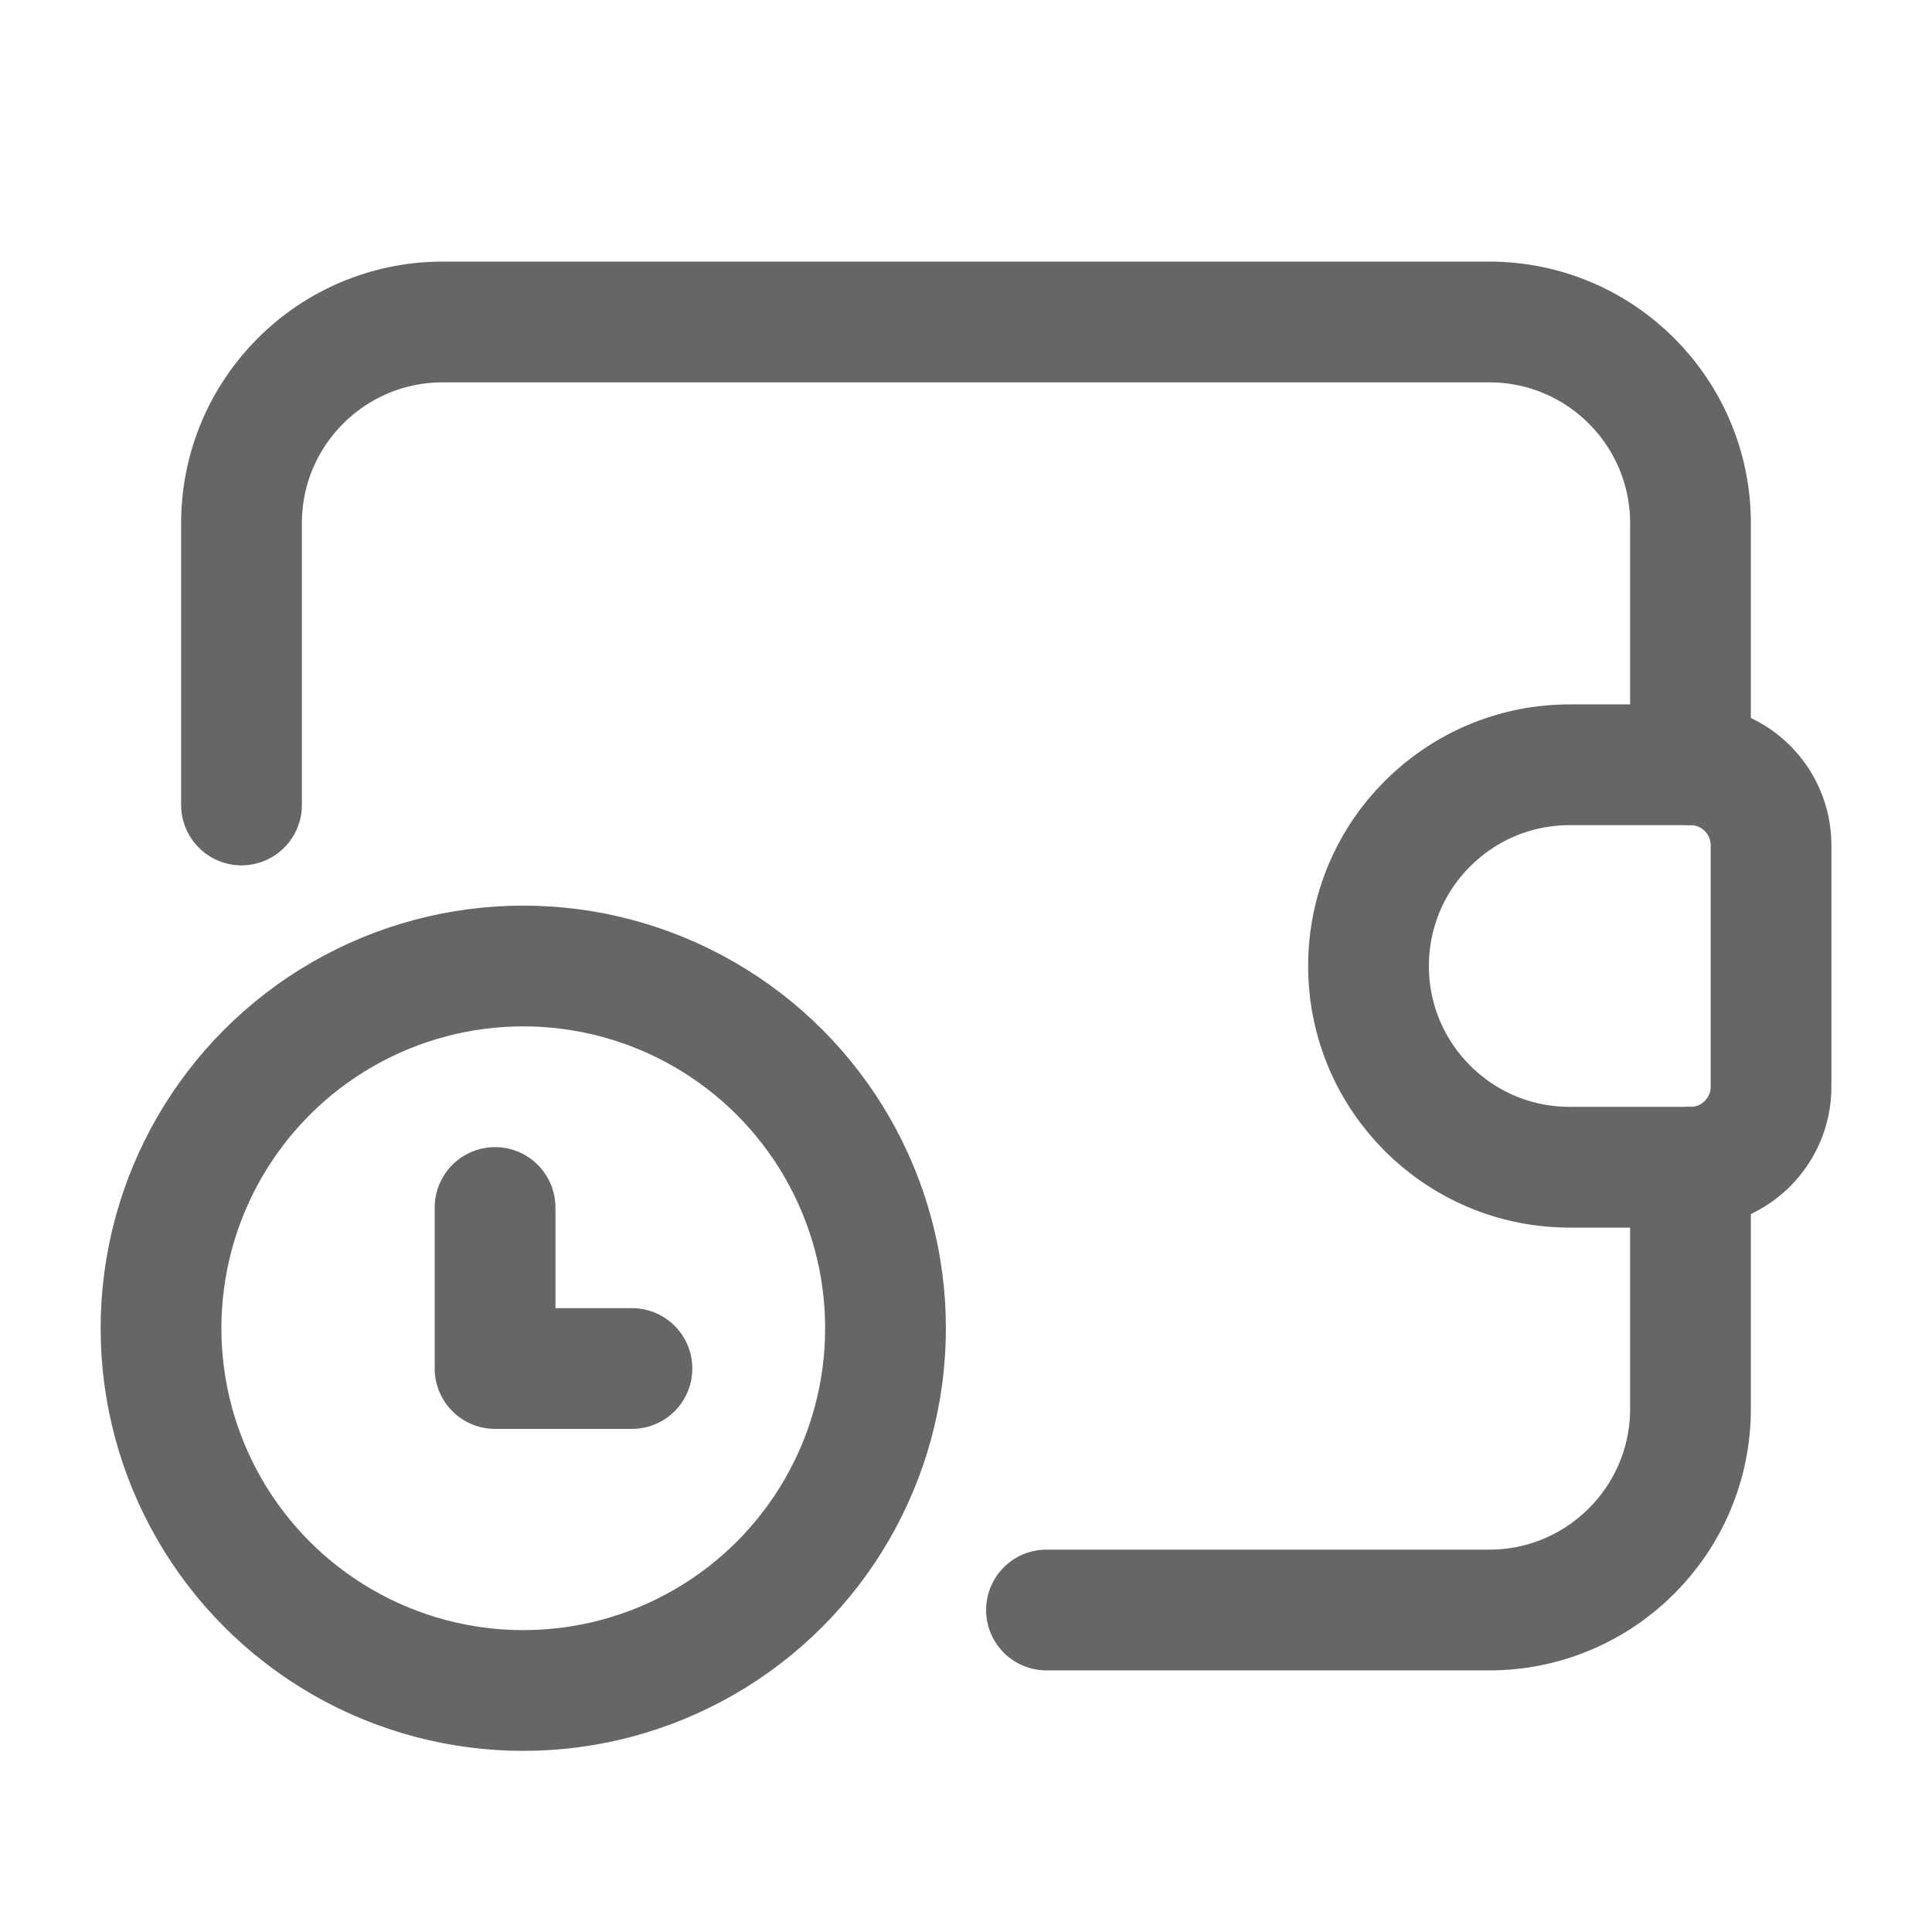
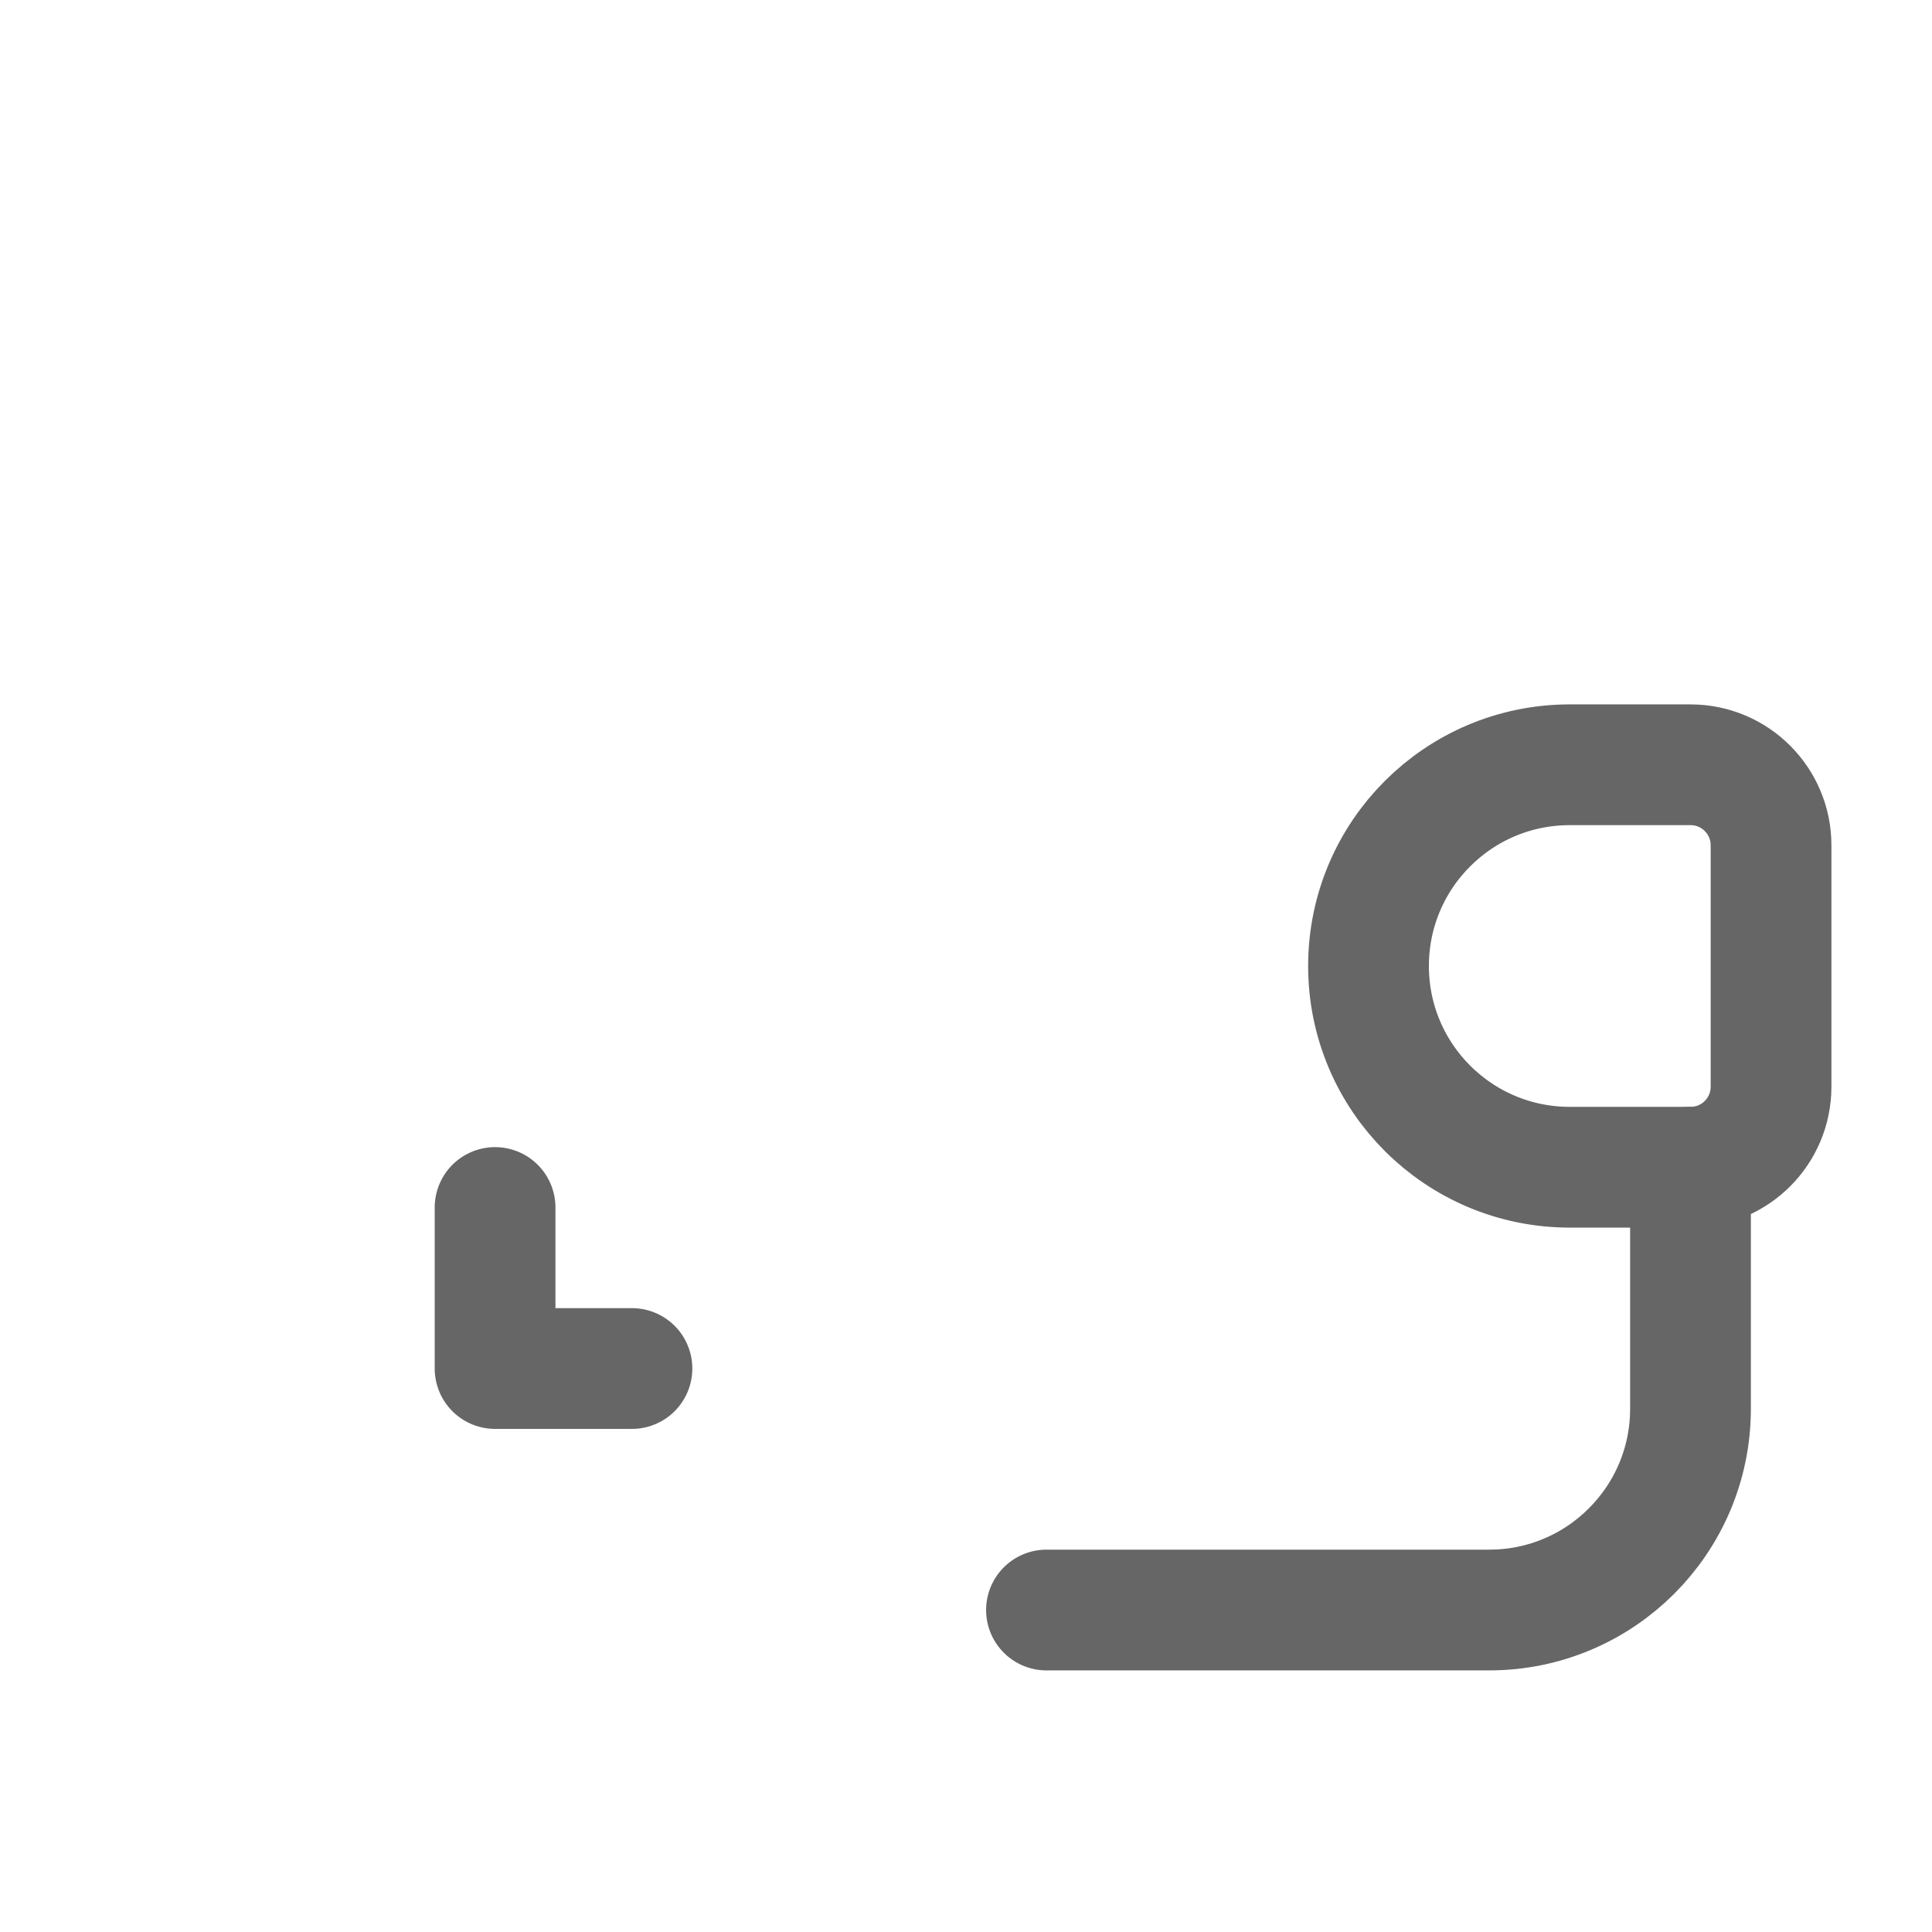
<svg xmlns="http://www.w3.org/2000/svg" width="32" height="32" viewBox="0 0 32 32" fill="none">
-   <path d="M28 12.667V8.667C28 6.826 26.508 5.333 24.667 5.333H7.333C5.492 5.333 4 6.826 4 8.667V13.333" stroke="#666666" stroke-width="2" stroke-linecap="round" stroke-linejoin="round" />
  <path d="M28 19.333V23.333C28 25.174 26.507 26.667 24.666 26.667H17.333" stroke="#666666" stroke-width="2" stroke-linecap="round" stroke-linejoin="round" />
-   <circle cx="8.667" cy="22" r="6" stroke="#666666" stroke-width="2" stroke-linecap="round" stroke-linejoin="round" />
  <path d="M8.2 20V22.667H10.467" stroke="#666666" stroke-width="2" stroke-linecap="round" stroke-linejoin="round" />
  <path fill-rule="evenodd" clip-rule="evenodd" d="M26 12.667H28C28.737 12.667 29.334 13.264 29.334 14V18C29.334 18.736 28.737 19.333 28 19.333H26C24.159 19.333 22.667 17.841 22.667 16V16C22.667 14.159 24.159 12.667 26 12.667V12.667Z" stroke="#666666" stroke-width="2" stroke-linecap="round" stroke-linejoin="round" />
</svg>